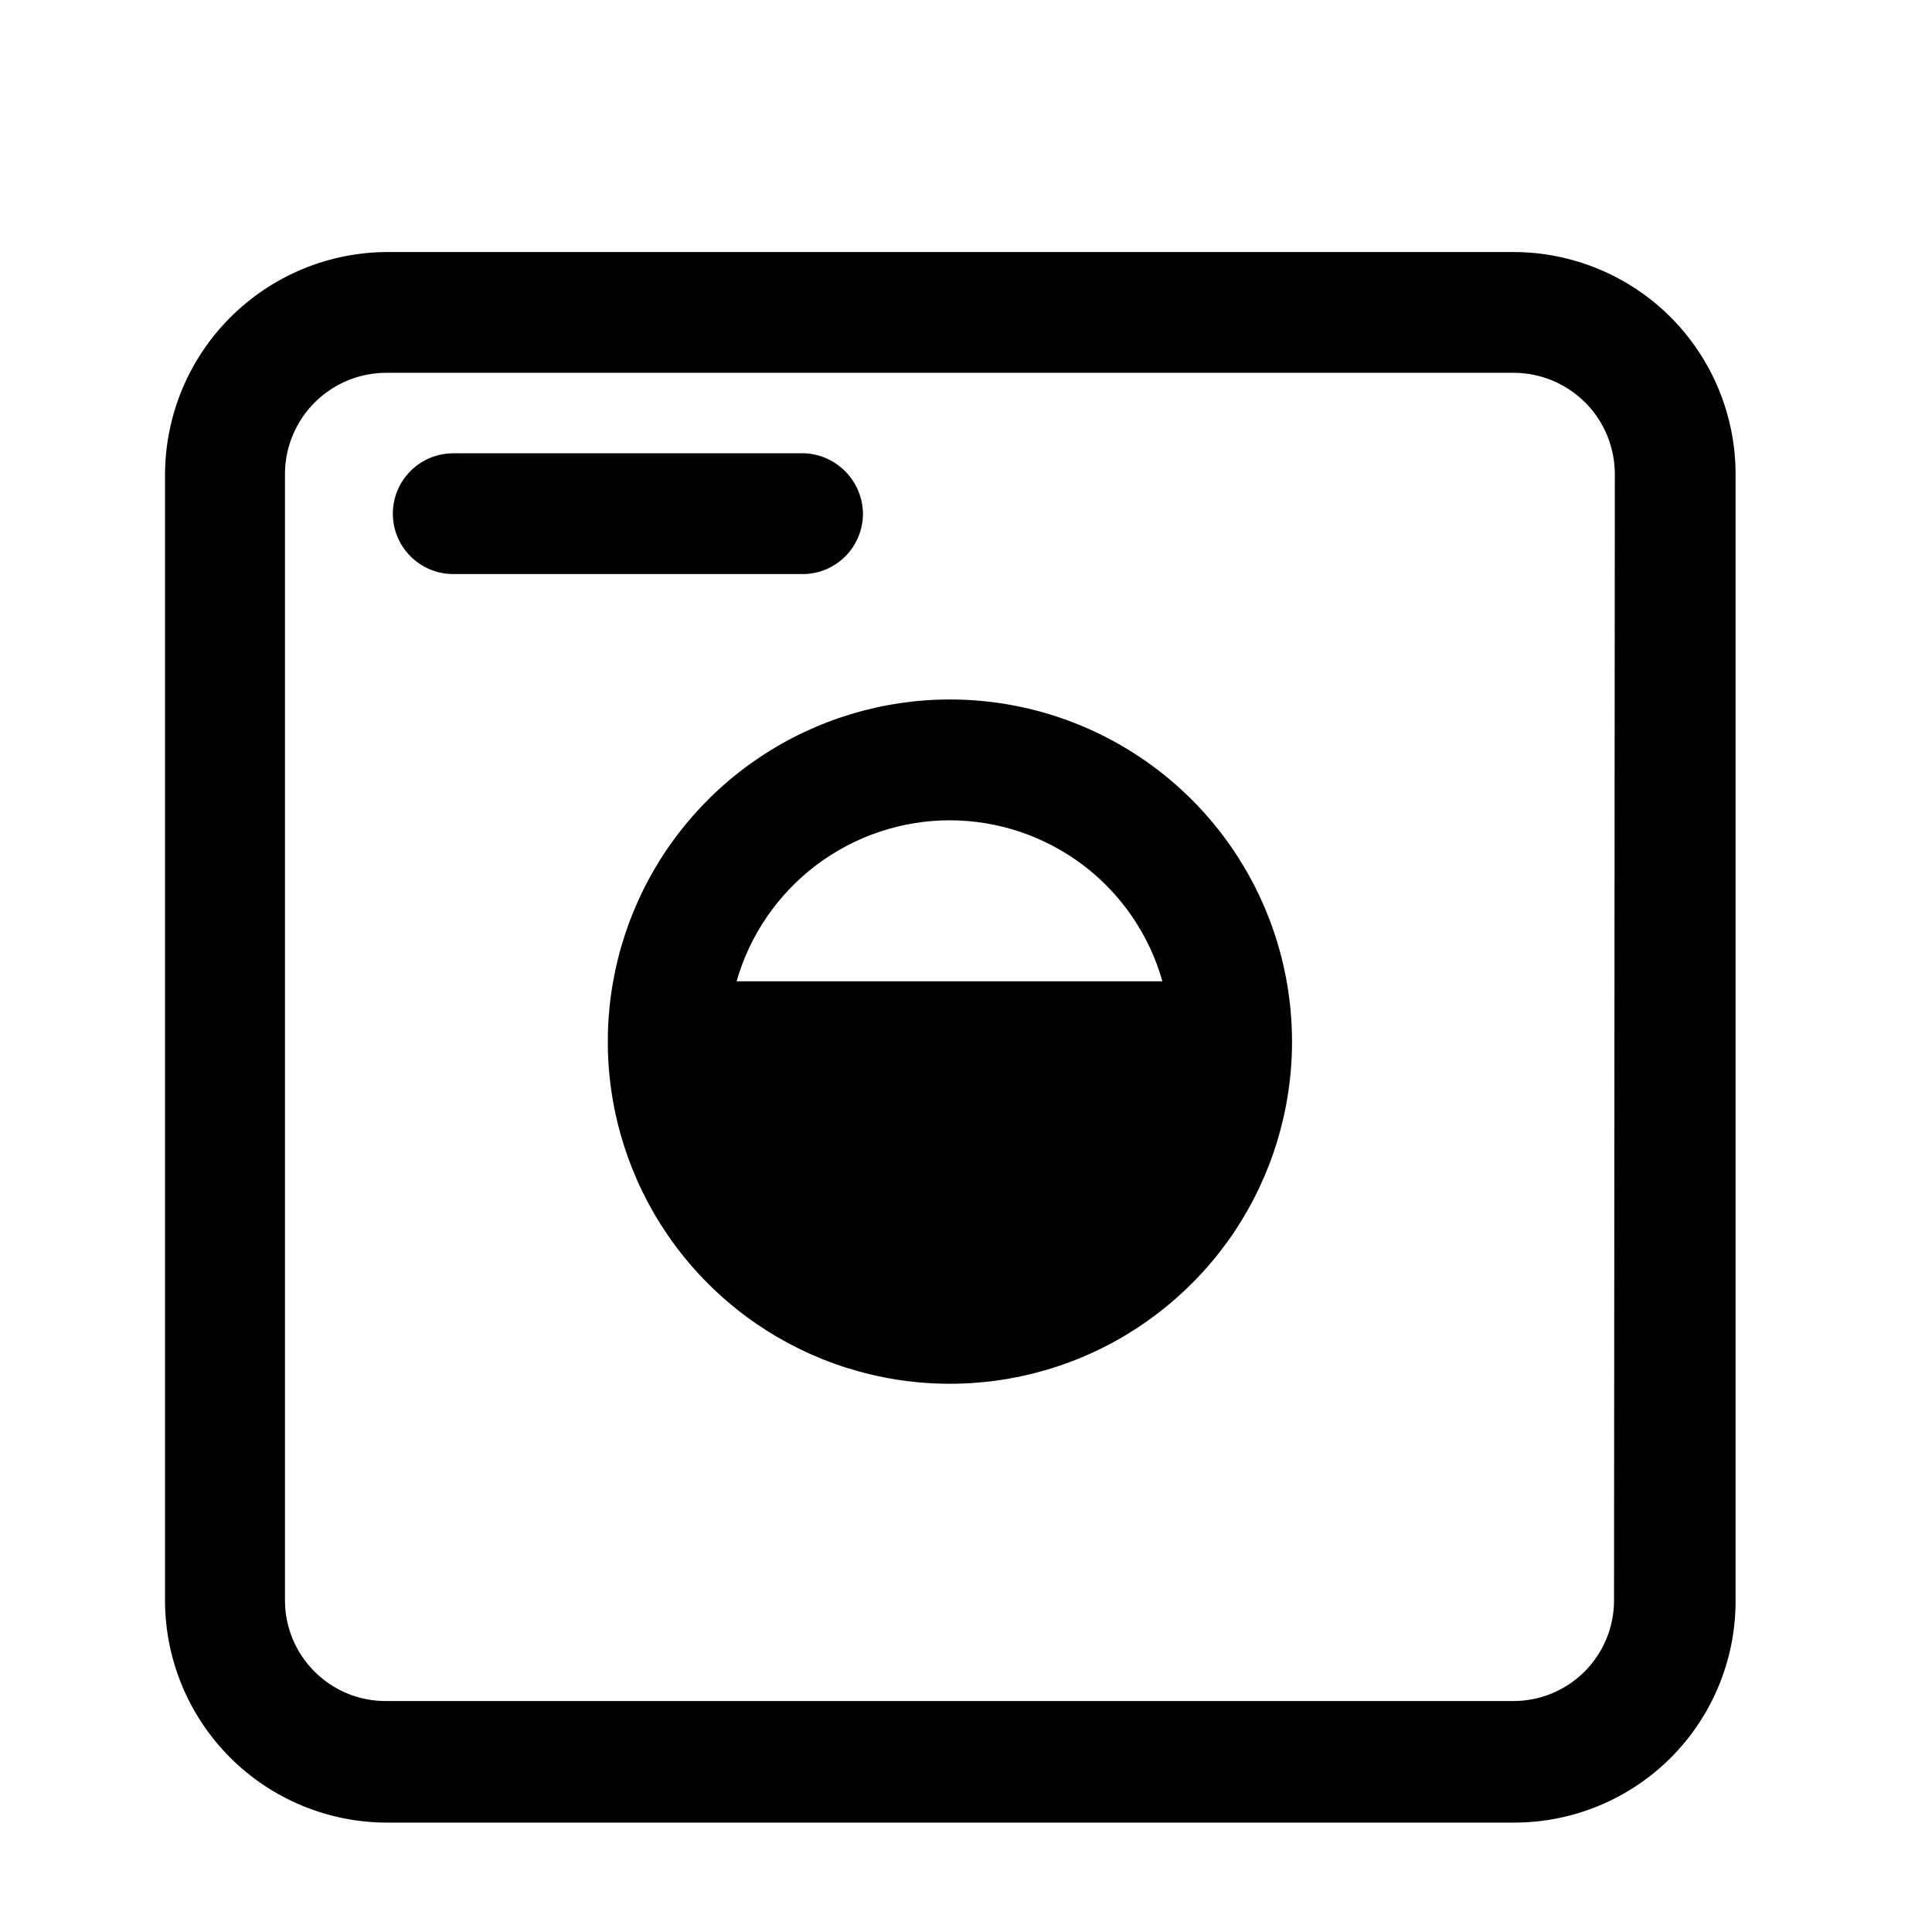
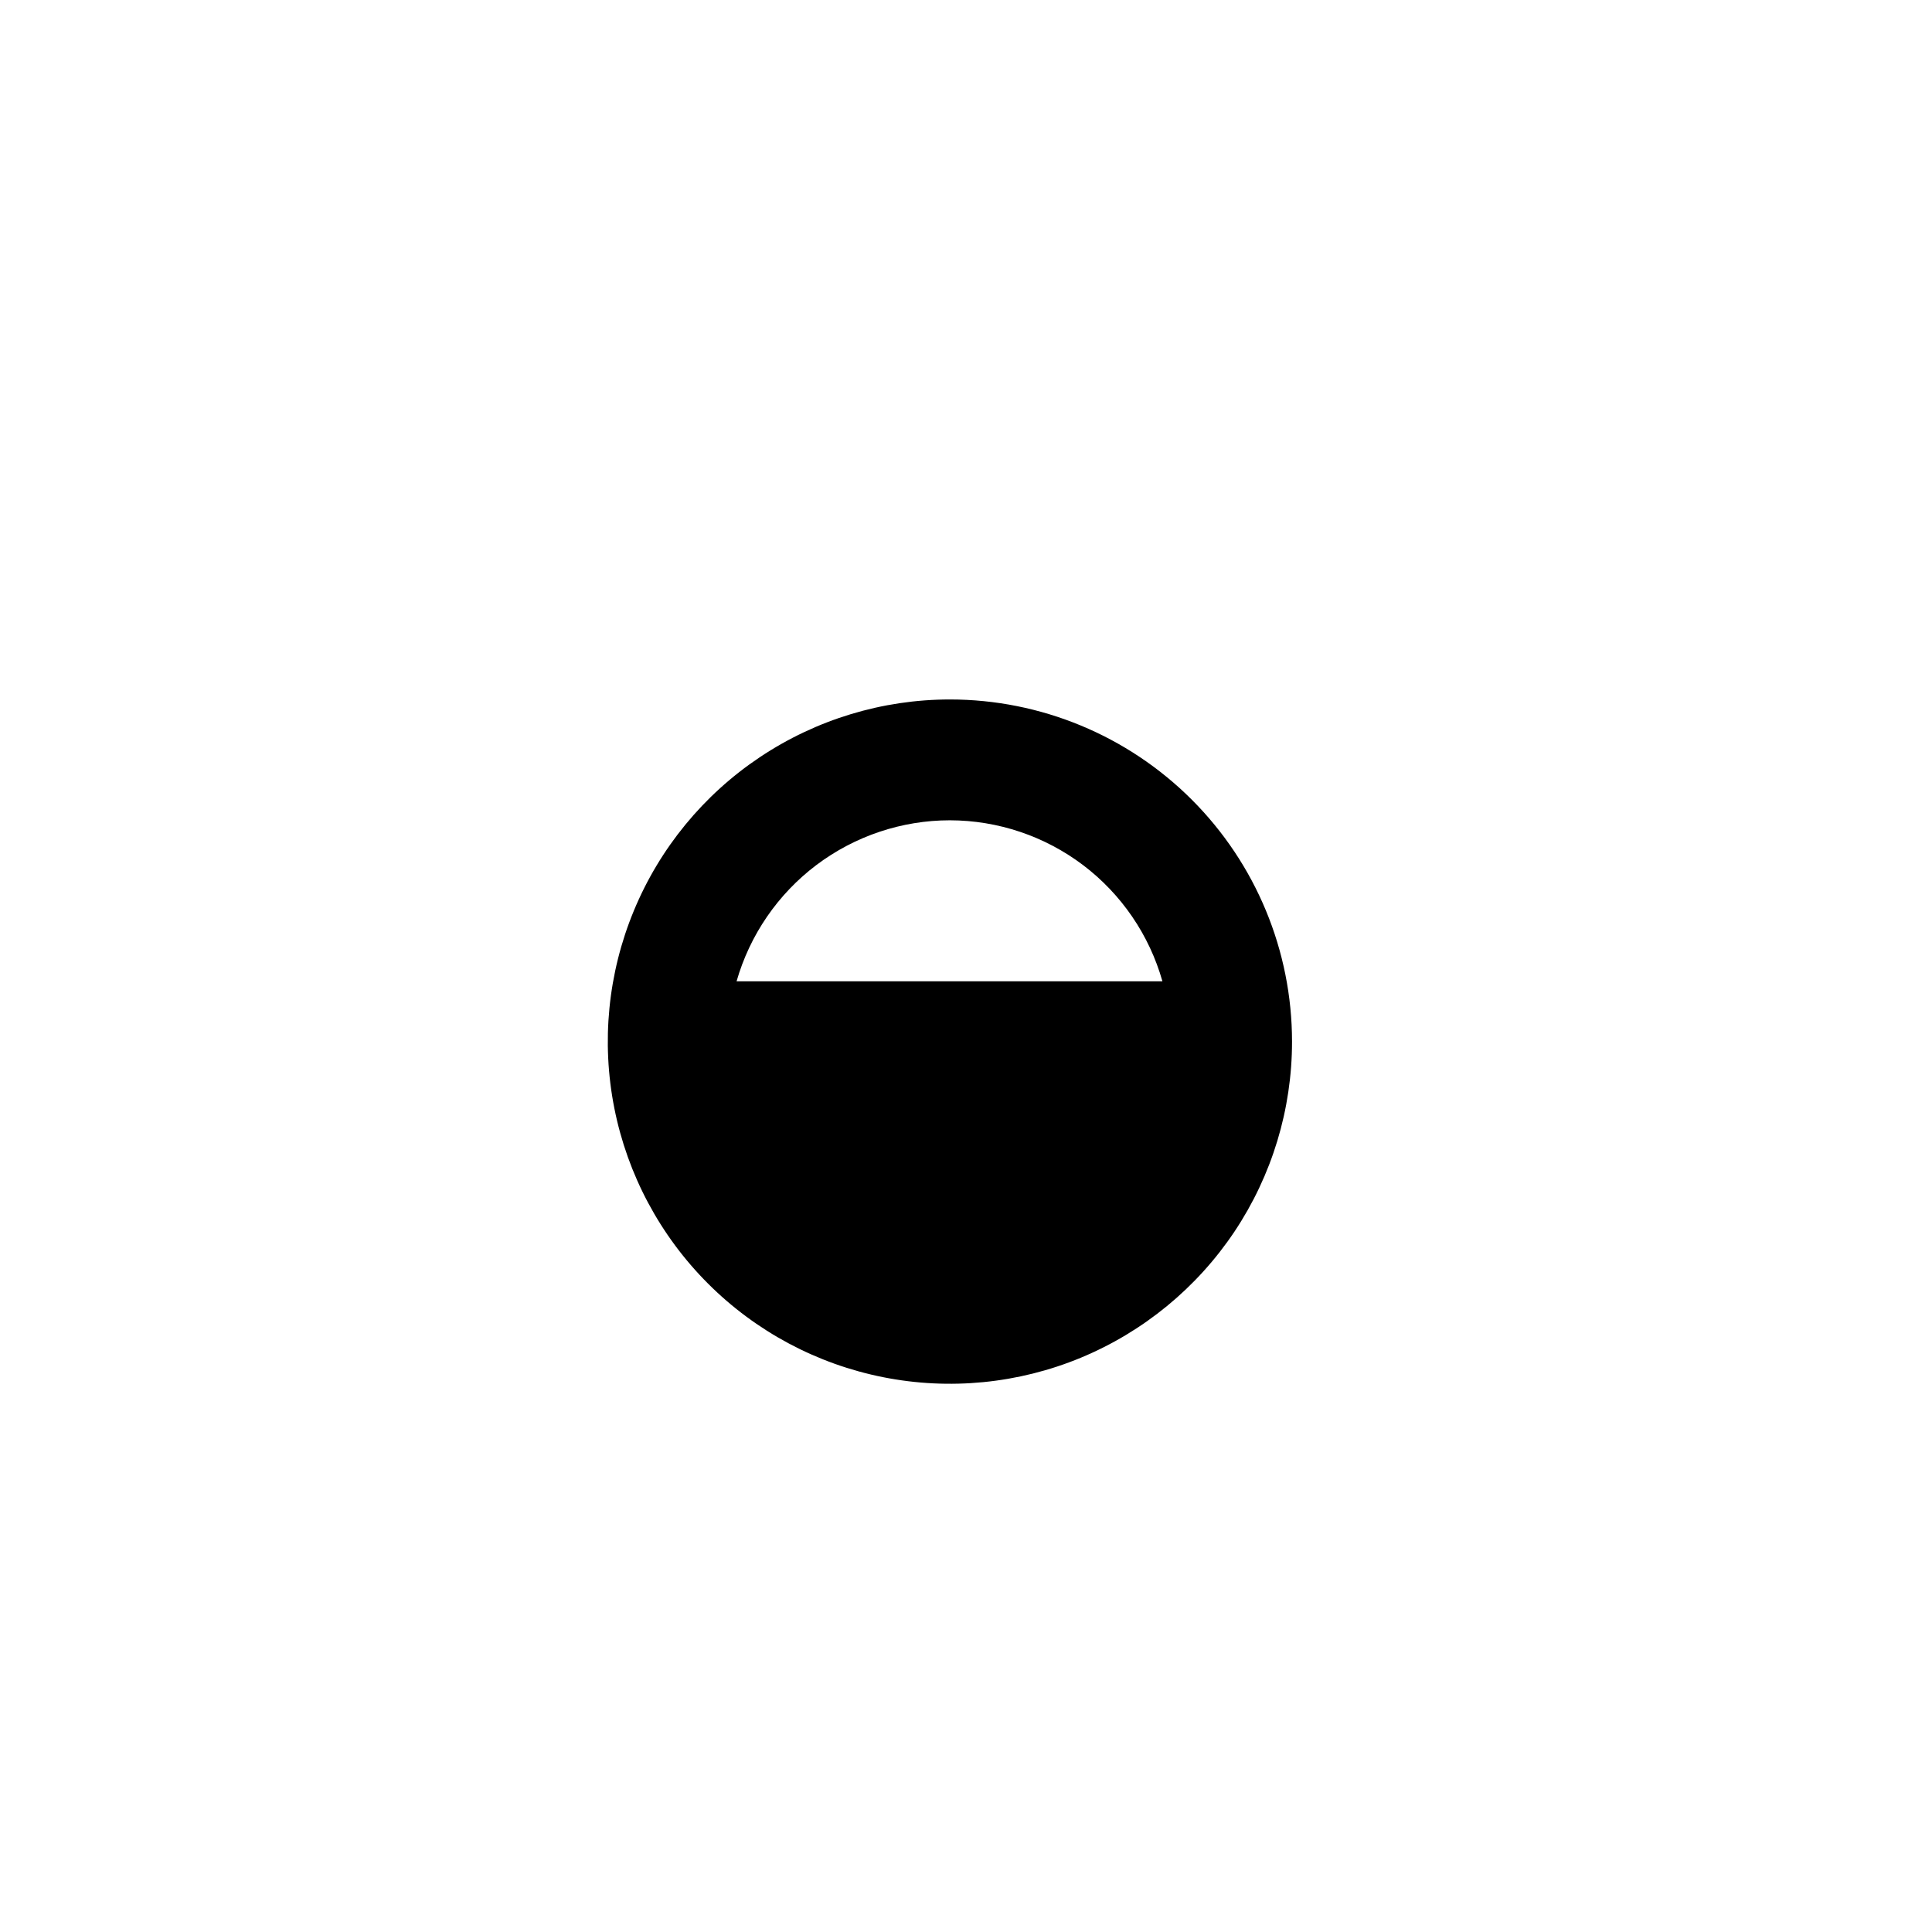
<svg xmlns="http://www.w3.org/2000/svg" width="24" height="24" viewBox="0 0 24 24" fill="none">
-   <path d="M18.8 3.131H4.8C4.071 3.136 3.373 3.429 2.858 3.946C2.343 4.462 2.053 5.161 2.05 5.891V19.891C2.053 20.621 2.345 21.321 2.862 21.836C3.379 22.352 4.08 22.641 4.81 22.641H18.81C19.539 22.641 20.239 22.351 20.755 21.835C21.27 21.32 21.56 20.62 21.56 19.891V5.891C21.56 5.159 21.269 4.457 20.752 3.939C20.234 3.422 19.532 3.131 18.8 3.131V3.131ZM20.05 19.881C20.05 20.045 20.018 20.208 19.955 20.359C19.892 20.511 19.8 20.649 19.684 20.765C19.568 20.881 19.43 20.973 19.278 21.036C19.127 21.099 18.964 21.131 18.8 21.131H4.8C4.635 21.132 4.471 21.101 4.319 21.039C4.166 20.976 4.027 20.884 3.91 20.768C3.793 20.652 3.7 20.514 3.636 20.361C3.573 20.209 3.54 20.046 3.54 19.881V5.881C3.541 5.715 3.575 5.552 3.64 5.399C3.704 5.247 3.798 5.109 3.916 4.993C4.034 4.877 4.174 4.785 4.327 4.723C4.48 4.661 4.645 4.63 4.81 4.631H18.81C19.142 4.633 19.46 4.767 19.695 5.003C19.929 5.239 20.06 5.558 20.06 5.891L20.05 19.881Z" fill="black" />
  <path d="M11.8 8.689C10.96 8.689 10.138 8.939 9.439 9.406C8.74 9.873 8.195 10.537 7.874 11.313C7.552 12.09 7.468 12.944 7.632 13.769C7.796 14.593 8.2 15.35 8.795 15.945C9.389 16.539 10.146 16.944 10.971 17.108C11.795 17.272 12.65 17.188 13.427 16.866C14.203 16.544 14.867 15.999 15.334 15.301C15.801 14.602 16.05 13.78 16.05 12.94C16.05 11.812 15.602 10.731 14.805 9.934C14.008 9.137 12.927 8.689 11.8 8.689ZM11.8 10.19C12.398 10.191 12.979 10.387 13.455 10.747C13.931 11.108 14.277 11.614 14.44 12.19H9.15C9.315 11.614 9.663 11.107 10.141 10.746C10.619 10.386 11.201 10.19 11.8 10.19V10.19Z" fill="black" />
-   <path d="M10.72 6.381C10.718 6.188 10.642 6.003 10.508 5.863C10.374 5.724 10.193 5.641 10 5.631H5.63C5.431 5.631 5.24 5.71 5.1 5.851C4.959 5.991 4.88 6.182 4.88 6.381C4.88 6.58 4.959 6.771 5.1 6.911C5.24 7.052 5.431 7.131 5.63 7.131H10C10.194 7.123 10.377 7.041 10.511 6.901C10.645 6.761 10.72 6.575 10.72 6.381V6.381Z" fill="black" />
</svg>